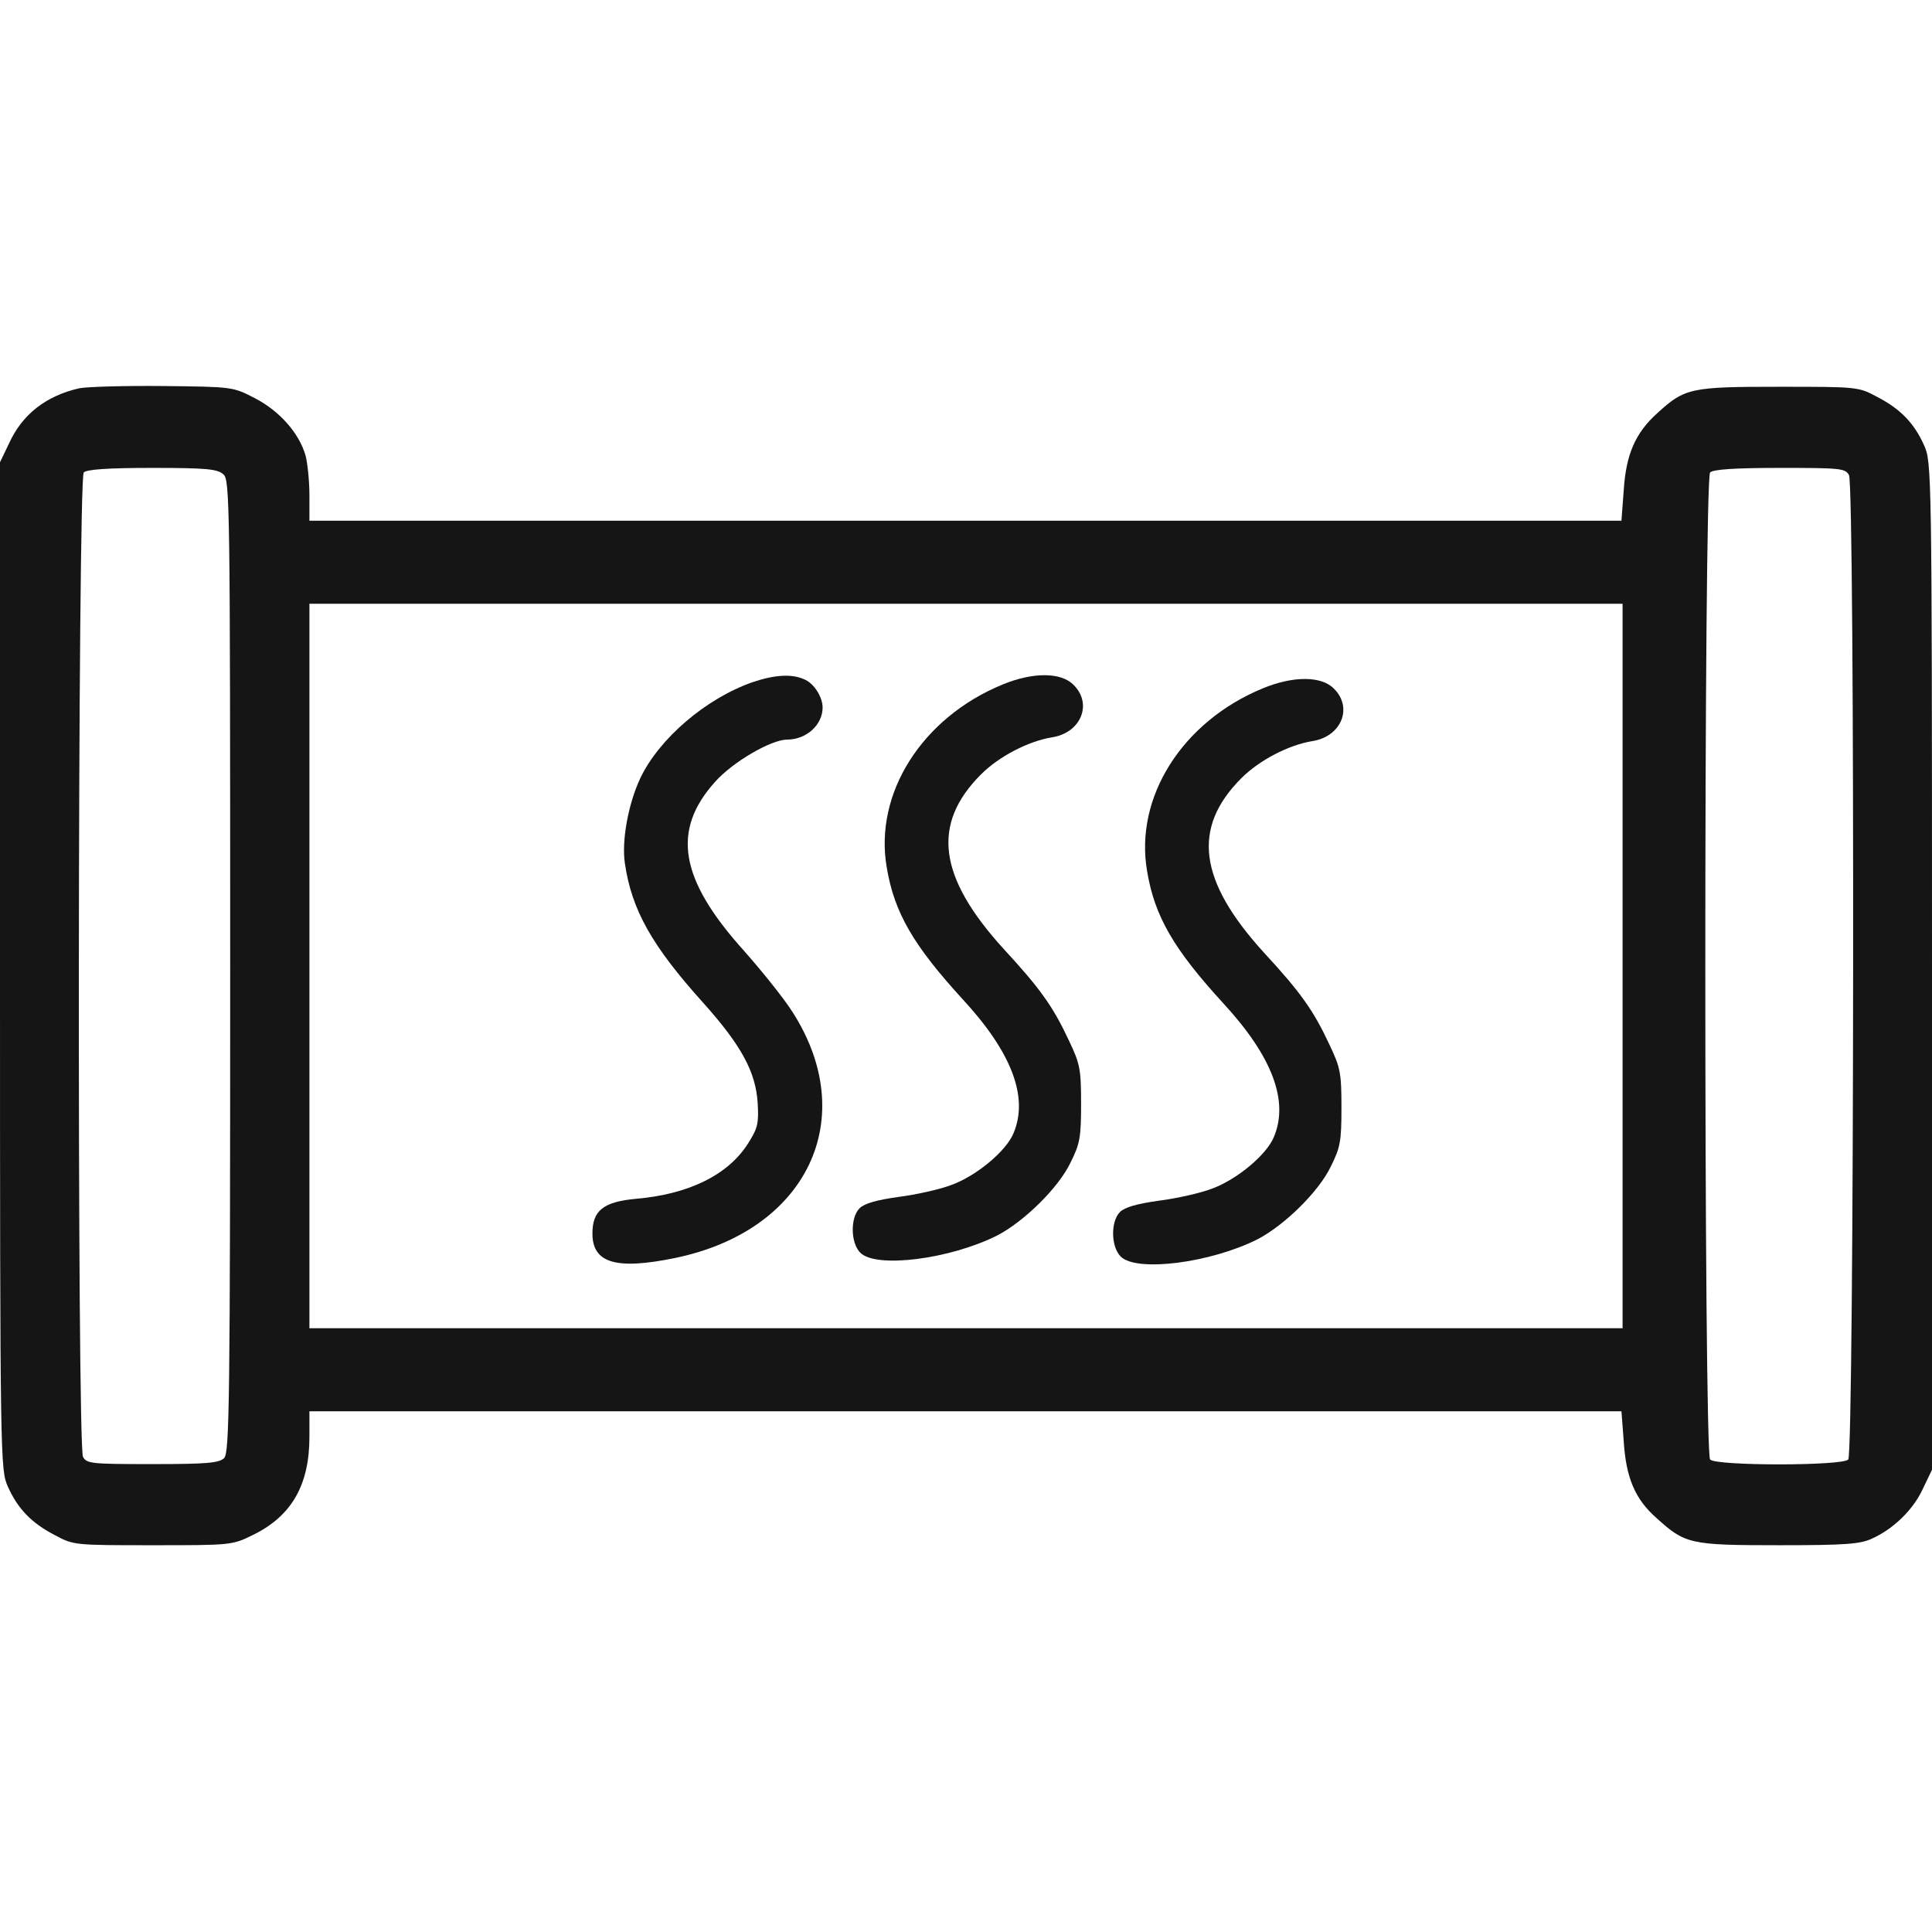
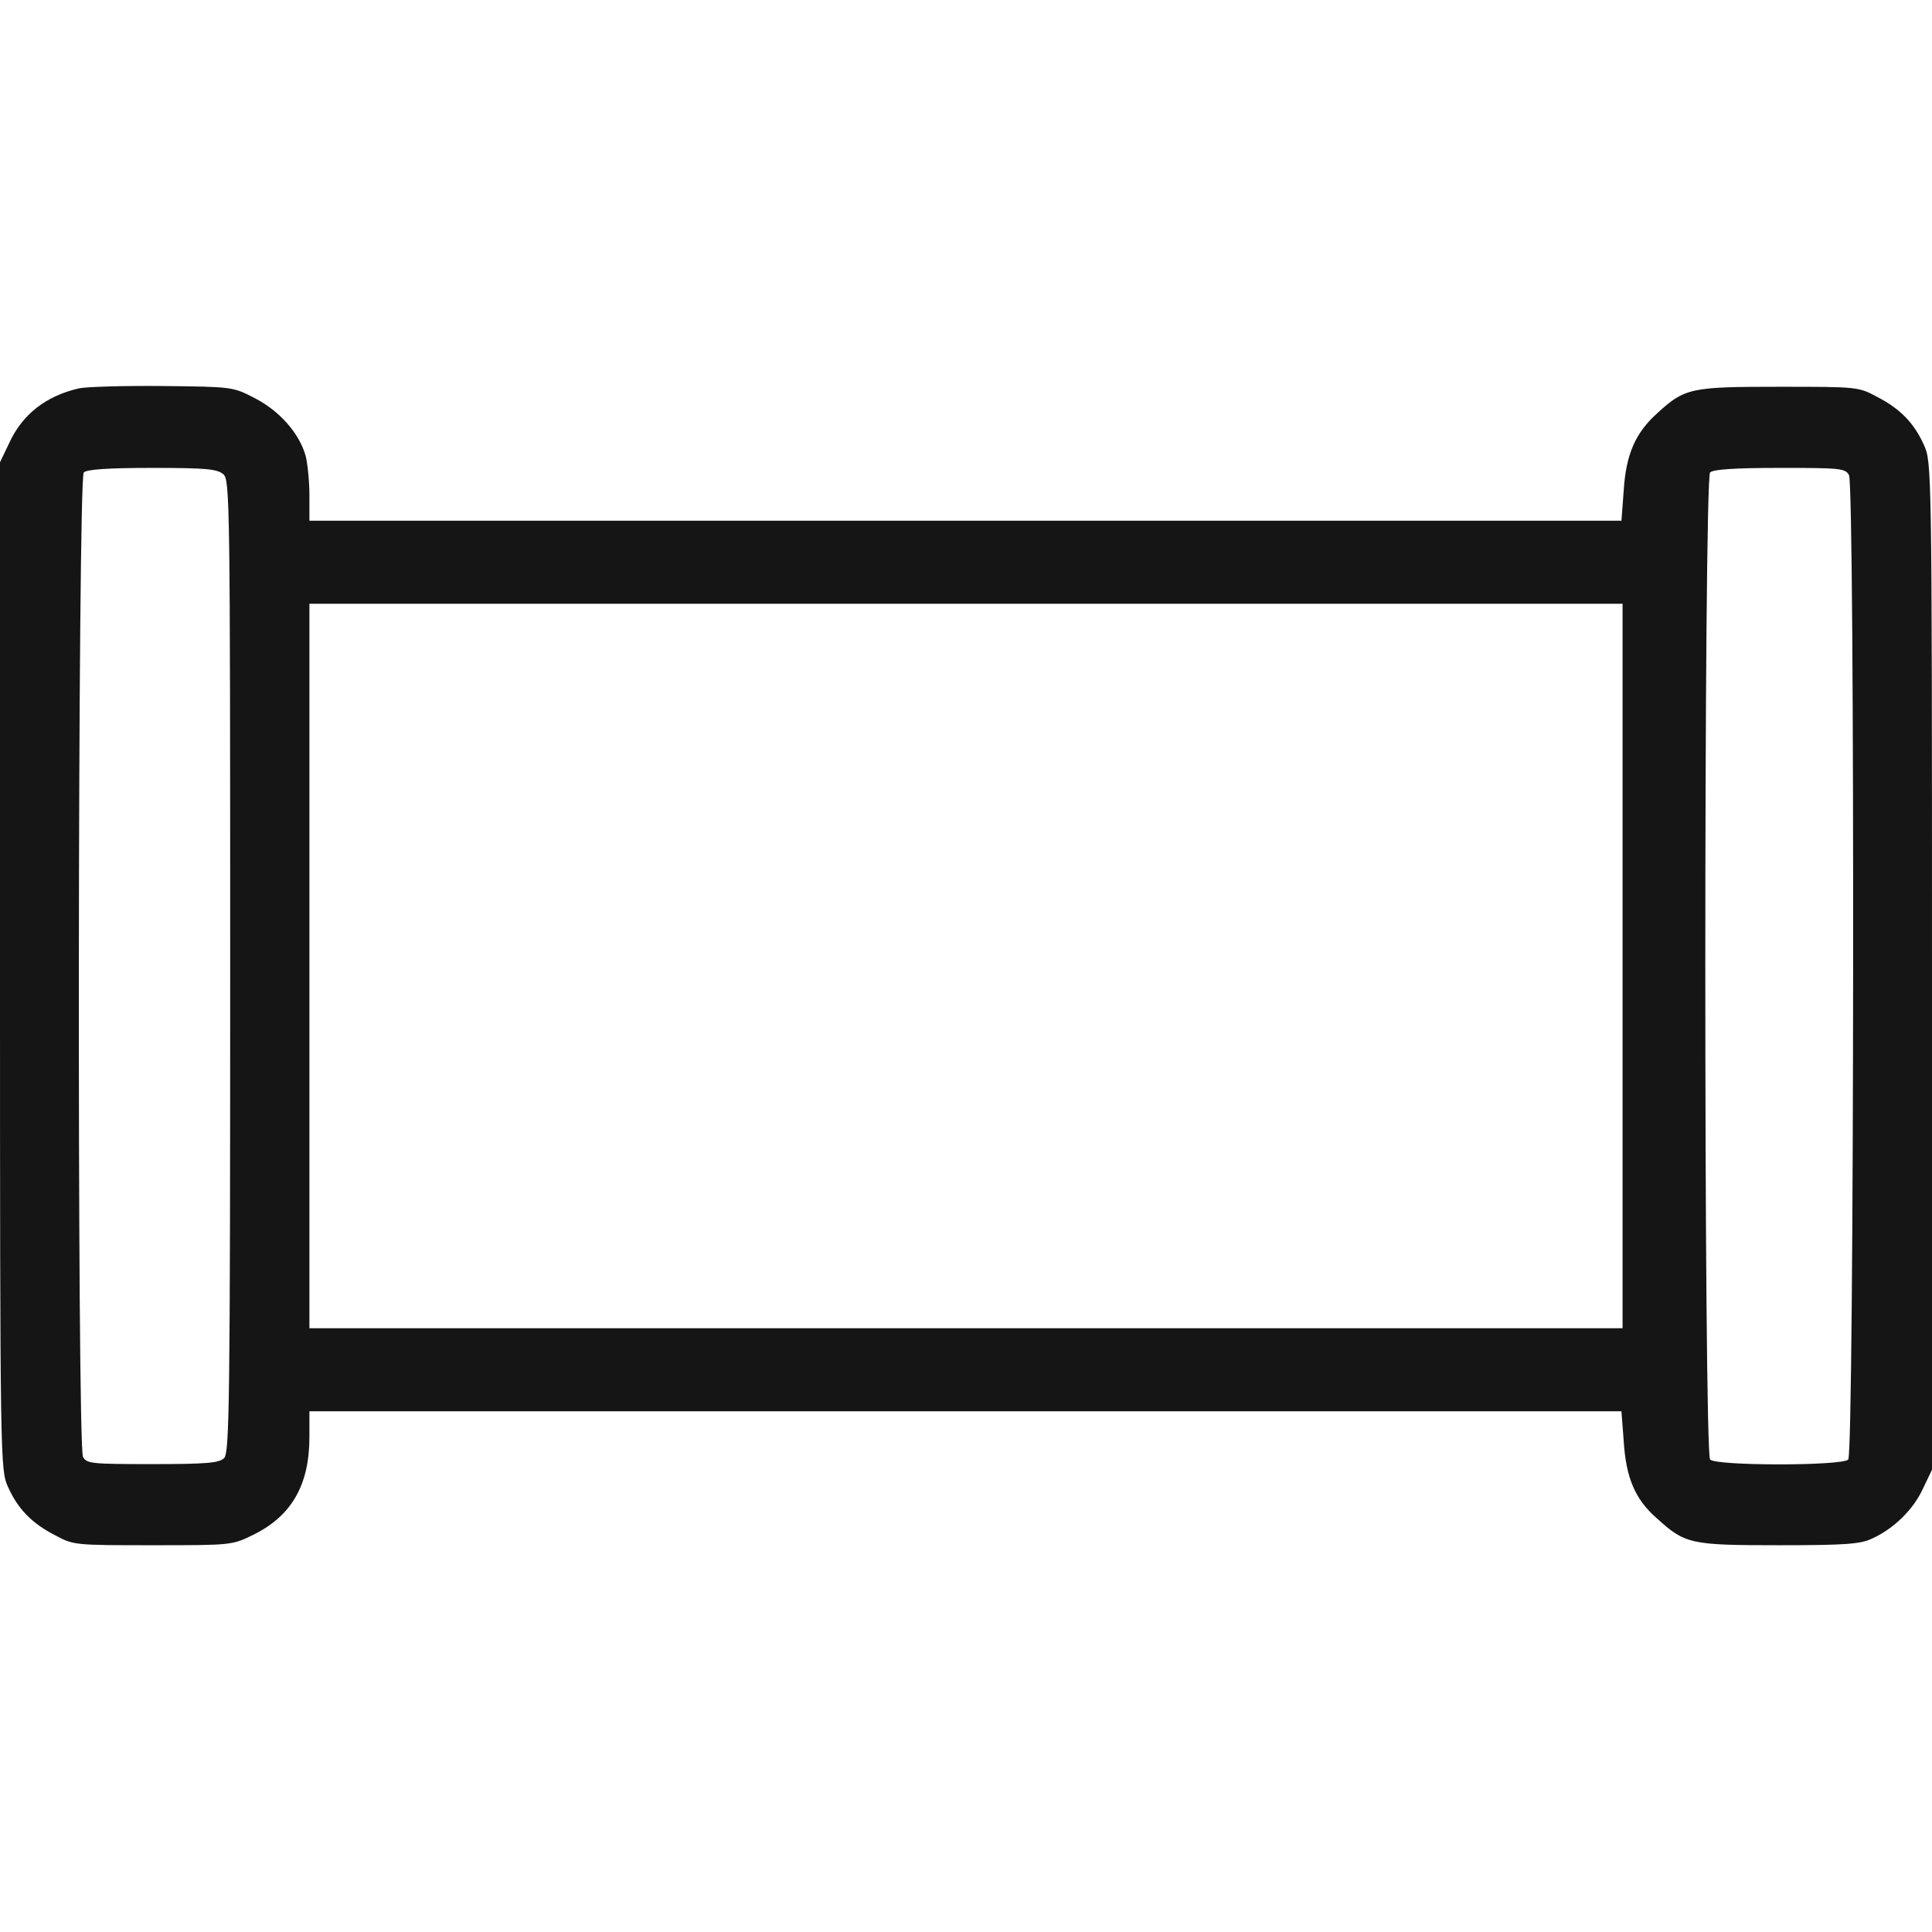
<svg xmlns="http://www.w3.org/2000/svg" fill="none" height="512" viewBox="0 0 512 512" width="512">
  <g fill="#151515">
    <path d="m21 102.9c-8.8 2-15.1 6.9-18.6 14.6l-2.4 5v133.5c0 132.2.1 133.5 2.1 138 2.6 5.8 6.2 9.6 12.4 12.8 5 2.7 5.2 2.7 26 2.7 21 0 21 0 26.7-2.8 10.1-5 14.8-13.2 14.8-25.9v-6.8h173.9 173.8l.6 7.9c.6 9.7 3 15.4 8.7 20.4 7.6 6.9 8.9 7.2 32.5 7.2 17.7 0 21.6-.3 24.7-1.8 5.7-2.6 10.9-7.7 13.4-13.2l2.4-5v-133.5c0-132.2-.1-133.5-2.1-138-2.6-5.8-6.2-9.6-12.4-12.8-5-2.7-5.2-2.7-26-2.7-23.4 0-25 .3-32.3 7-5.8 5.2-8.3 10.9-8.9 20.5l-.6 8h-173.8-173.9v-6.8c0-3.7-.5-8.4-1-10.4-1.7-6-6.9-11.9-13.5-15.3-5.8-3-5.9-3-24.4-3.2-10.2-.1-20.2.2-22.1.6zm38.2 22.8c1.7 1.5 1.8 6.9 1.8 130.4 0 115.7-.2 128.9-1.6 130.3-1.3 1.3-4.5 1.6-18.9 1.6-16.2 0-17.5-.1-18.5-1.9-1.6-3-1.4-259.3.2-260.9.8-.8 6.3-1.2 18.2-1.2 14.4 0 17.2.3 18.8 1.7zm430.8.2c1.6 3 1.4 259.3-.2 260.9-1.7 1.7-34.9 1.7-36.6 0s-1.7-259.9 0-261.6c.8-.8 6.4-1.2 18.5-1.2 16 0 17.3.1 18.3 1.9zm-60 130.1v96h-174-174v-96-96h174 174z" />
-     <path d="m199.4 180.8c-12.3 4.3-24.7 14.9-29.7 25.4-3.2 6.8-5 16.6-4.1 22.6 1.8 12.3 7.1 21.8 20.8 37 10.1 11.3 13.9 18.3 14.4 26.6.3 5.4 0 6.6-2.6 10.7-5.3 8.3-15.7 13.4-29.7 14.6-8.6.8-11.5 3.1-11.5 9.2 0 7.8 6.2 9.7 21.8 6.5 35.2-7.2 49.4-37.1 31.1-65.4-2.3-3.6-8.1-10.8-12.8-16.1-17-18.9-19.2-31.8-7.6-44.7 4.7-5.3 14.9-11.2 19.1-11.2 5.1 0 9.4-3.9 9.4-8.5 0-2.7-2.2-6.3-4.7-7.4-3.4-1.6-8-1.3-13.9.7z" />
-     <path d="m265.699 181.4c-21.4 8.8-34.1 28.9-30.7 48.5 2 12 7.1 20.7 20.2 35 13 14.1 17.4 25.9 13.4 35.4-1.9 4.7-9.8 11.3-16.4 13.7-3.1 1.2-9.4 2.6-14.1 3.2-5.7.8-9 1.7-10.3 3-2.5 2.5-2.4 9.2.2 11.8 4.2 4.2 23.8 1.7 36.3-4.6 7.1-3.7 16.2-12.6 19.4-19.3 2.5-5 2.8-6.7 2.8-15.6 0-9.2-.3-10.6-3.2-16.7-4.2-9-7.6-13.8-17.3-24.3-17.4-19.1-19.2-33.1-6-46.3 4.8-4.8 12.6-8.8 18.8-9.8 7.7-1.2 10.8-8.9 5.7-13.9-3.3-3.4-10.8-3.4-18.8-.1z" />
-     <path d="m334.699 182.4c-21.4 8.8-34.1 28.9-30.7 48.5 2 12 7.1 20.7 20.2 35 13 14.1 17.4 25.9 13.4 35.4-1.9 4.7-9.8 11.3-16.4 13.7-3.1 1.2-9.4 2.6-14.1 3.2-5.7.8-9 1.7-10.3 3-2.5 2.5-2.4 9.2.2 11.8 4.2 4.2 23.8 1.7 36.3-4.6 7.1-3.7 16.2-12.6 19.4-19.3 2.5-5 2.8-6.7 2.8-15.6 0-9.2-.3-10.6-3.2-16.7-4.2-9-7.6-13.8-17.3-24.3-17.4-19.1-19.2-33.1-6-46.3 4.8-4.8 12.6-8.8 18.8-9.8 7.7-1.2 10.8-8.9 5.7-13.9-3.3-3.4-10.8-3.4-18.8-.1z" />
  </g>
</svg>